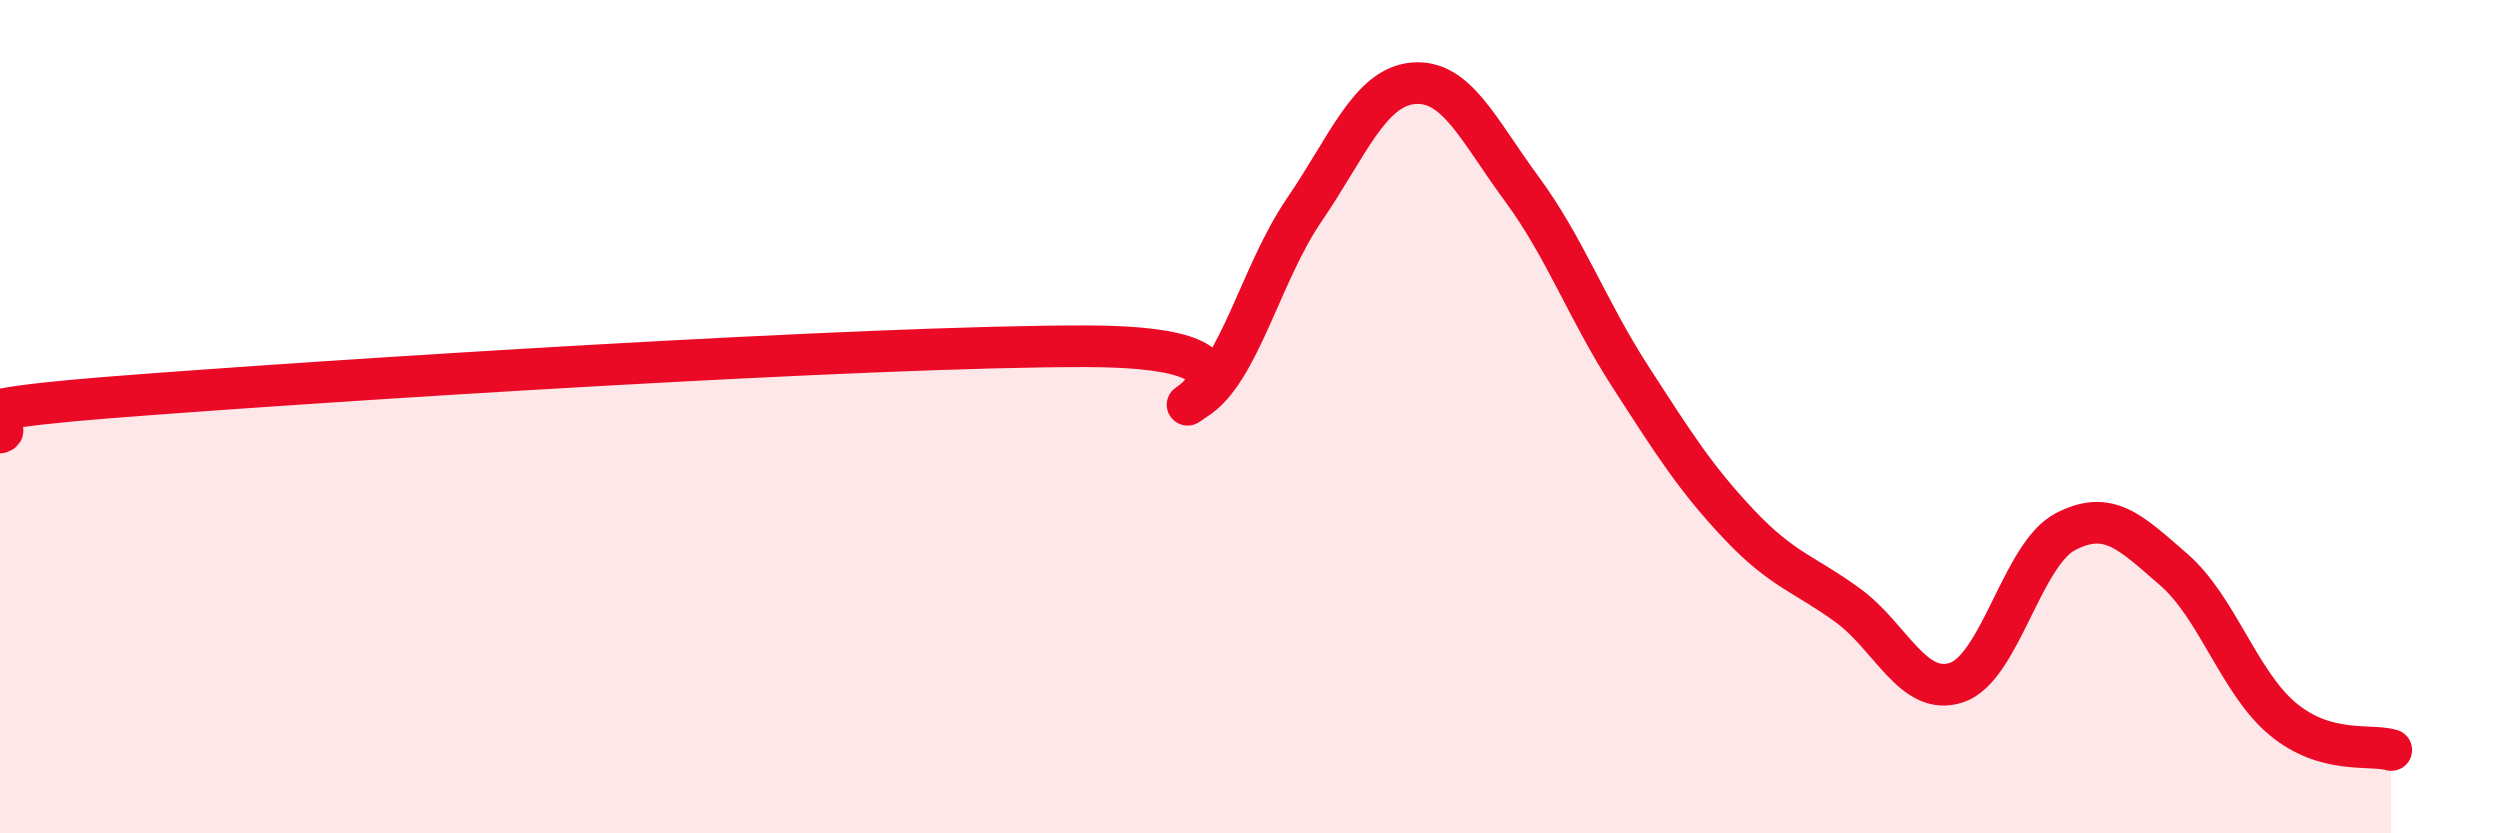
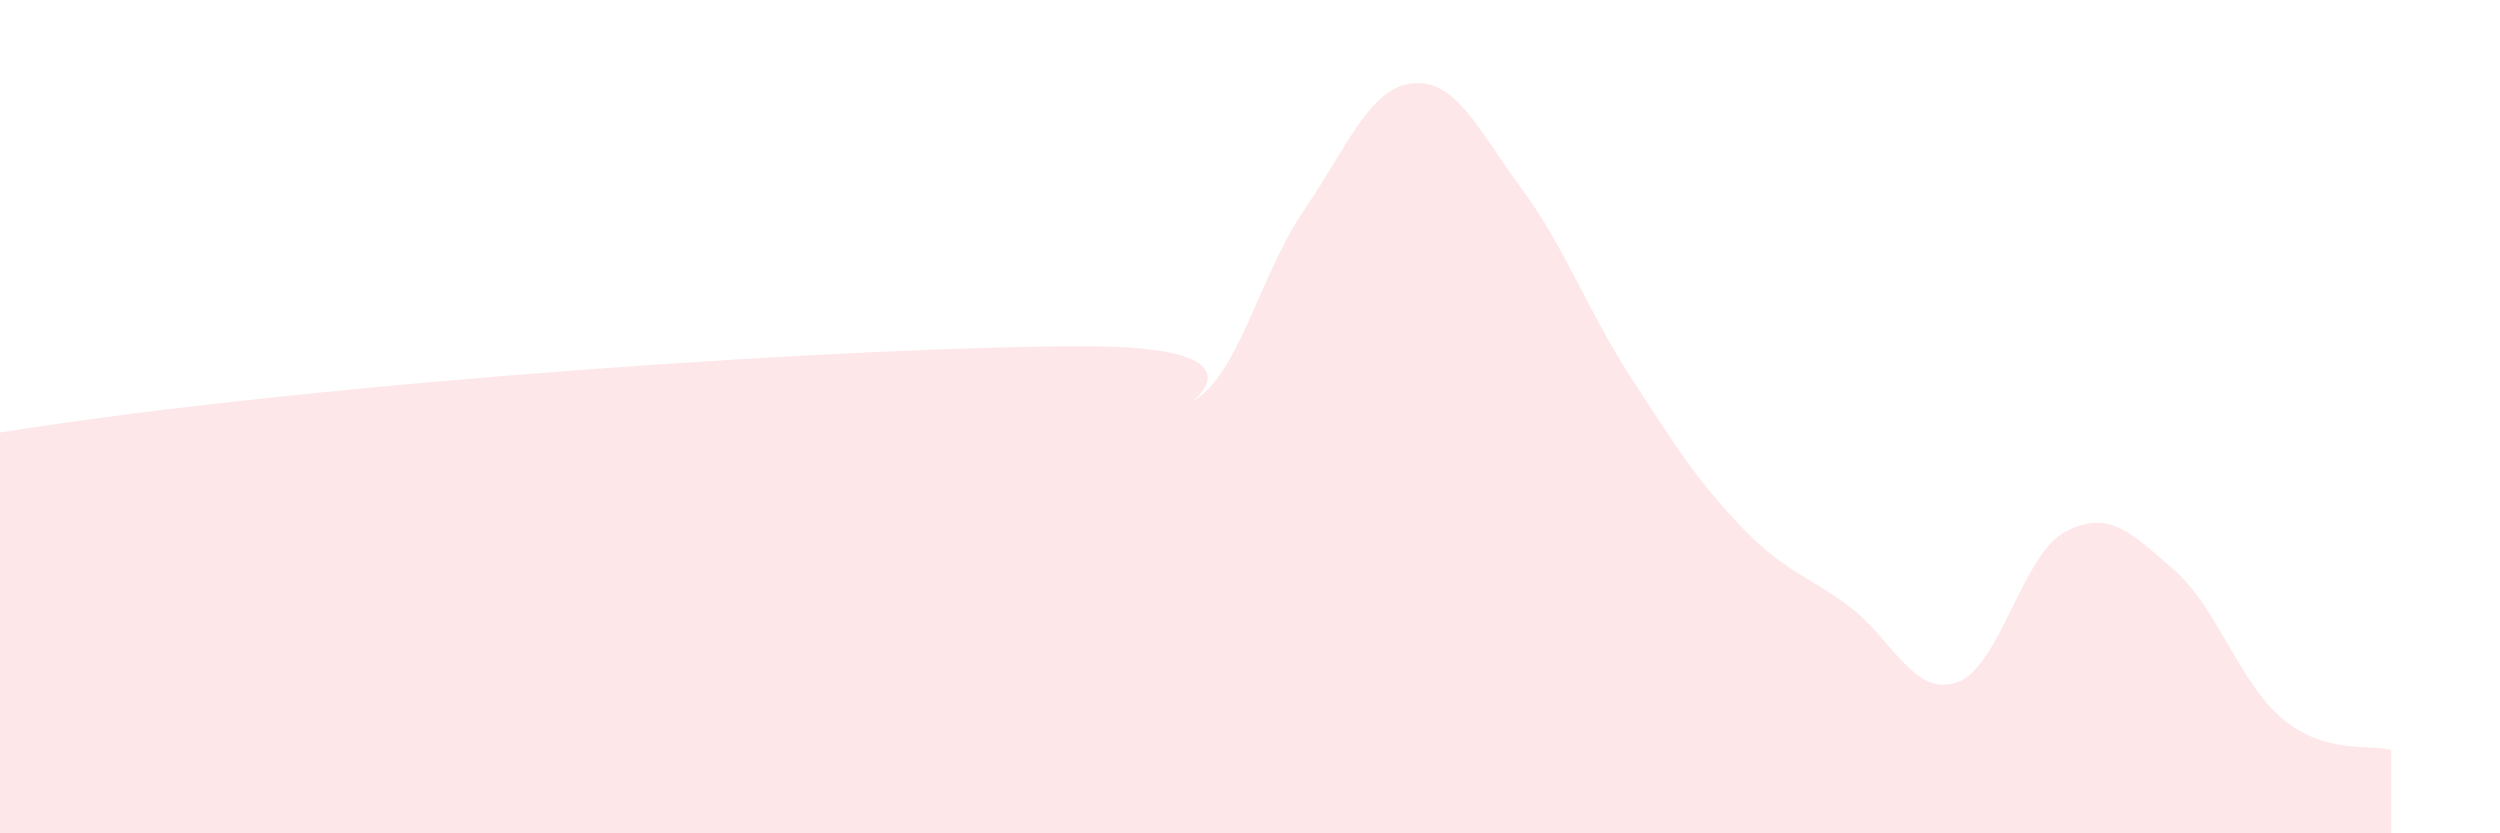
<svg xmlns="http://www.w3.org/2000/svg" width="60" height="20" viewBox="0 0 60 20">
-   <path d="M 0,10.38 C 0.52,10.21 -2.61,9.95 2.61,9.54 C 7.83,9.13 20.87,8.3 26.09,8.31 C 31.31,8.32 27.66,10.23 28.7,9.58 C 29.74,8.93 30.26,6.56 31.3,5.04 C 32.34,3.52 32.87,2.1 33.91,2 C 34.95,1.9 35.48,3.12 36.52,4.53 C 37.56,5.94 38.09,7.43 39.13,9.04 C 40.17,10.65 40.7,11.49 41.74,12.59 C 42.78,13.69 43.31,13.77 44.35,14.53 C 45.39,15.29 45.92,16.73 46.96,16.38 C 48,16.03 48.53,13.3 49.57,12.76 C 50.61,12.22 51.13,12.77 52.17,13.67 C 53.21,14.57 53.74,16.38 54.78,17.25 C 55.82,18.12 56.87,17.85 57.39,18L57.39 20L0 20Z" fill="#EB0A25" opacity="0.1" stroke-linecap="round" stroke-linejoin="round" />
-   <path d="M 0,10.38 C 0.52,10.21 -2.61,9.95 2.61,9.54 C 7.83,9.13 20.87,8.3 26.09,8.31 C 31.31,8.32 27.66,10.23 28.7,9.58 C 29.74,8.93 30.26,6.56 31.3,5.04 C 32.34,3.52 32.87,2.1 33.91,2 C 34.95,1.9 35.48,3.12 36.52,4.53 C 37.56,5.94 38.09,7.43 39.13,9.04 C 40.17,10.65 40.7,11.49 41.74,12.59 C 42.78,13.69 43.31,13.77 44.35,14.53 C 45.39,15.29 45.92,16.73 46.96,16.38 C 48,16.03 48.53,13.3 49.57,12.76 C 50.61,12.22 51.13,12.77 52.17,13.67 C 53.21,14.57 53.74,16.38 54.78,17.25 C 55.82,18.12 56.87,17.85 57.39,18" stroke="#EB0A25" stroke-width="1" fill="none" stroke-linecap="round" stroke-linejoin="round" />
+   <path d="M 0,10.38 C 7.83,9.13 20.87,8.3 26.09,8.31 C 31.31,8.32 27.66,10.23 28.7,9.58 C 29.74,8.93 30.26,6.56 31.3,5.04 C 32.34,3.52 32.87,2.1 33.91,2 C 34.95,1.9 35.48,3.12 36.52,4.53 C 37.56,5.94 38.09,7.43 39.13,9.04 C 40.17,10.65 40.7,11.49 41.74,12.59 C 42.78,13.69 43.31,13.77 44.35,14.53 C 45.39,15.29 45.92,16.73 46.96,16.38 C 48,16.03 48.53,13.3 49.57,12.76 C 50.61,12.22 51.13,12.77 52.17,13.67 C 53.21,14.57 53.74,16.38 54.78,17.25 C 55.82,18.12 56.87,17.85 57.39,18L57.39 20L0 20Z" fill="#EB0A25" opacity="0.1" stroke-linecap="round" stroke-linejoin="round" />
</svg>